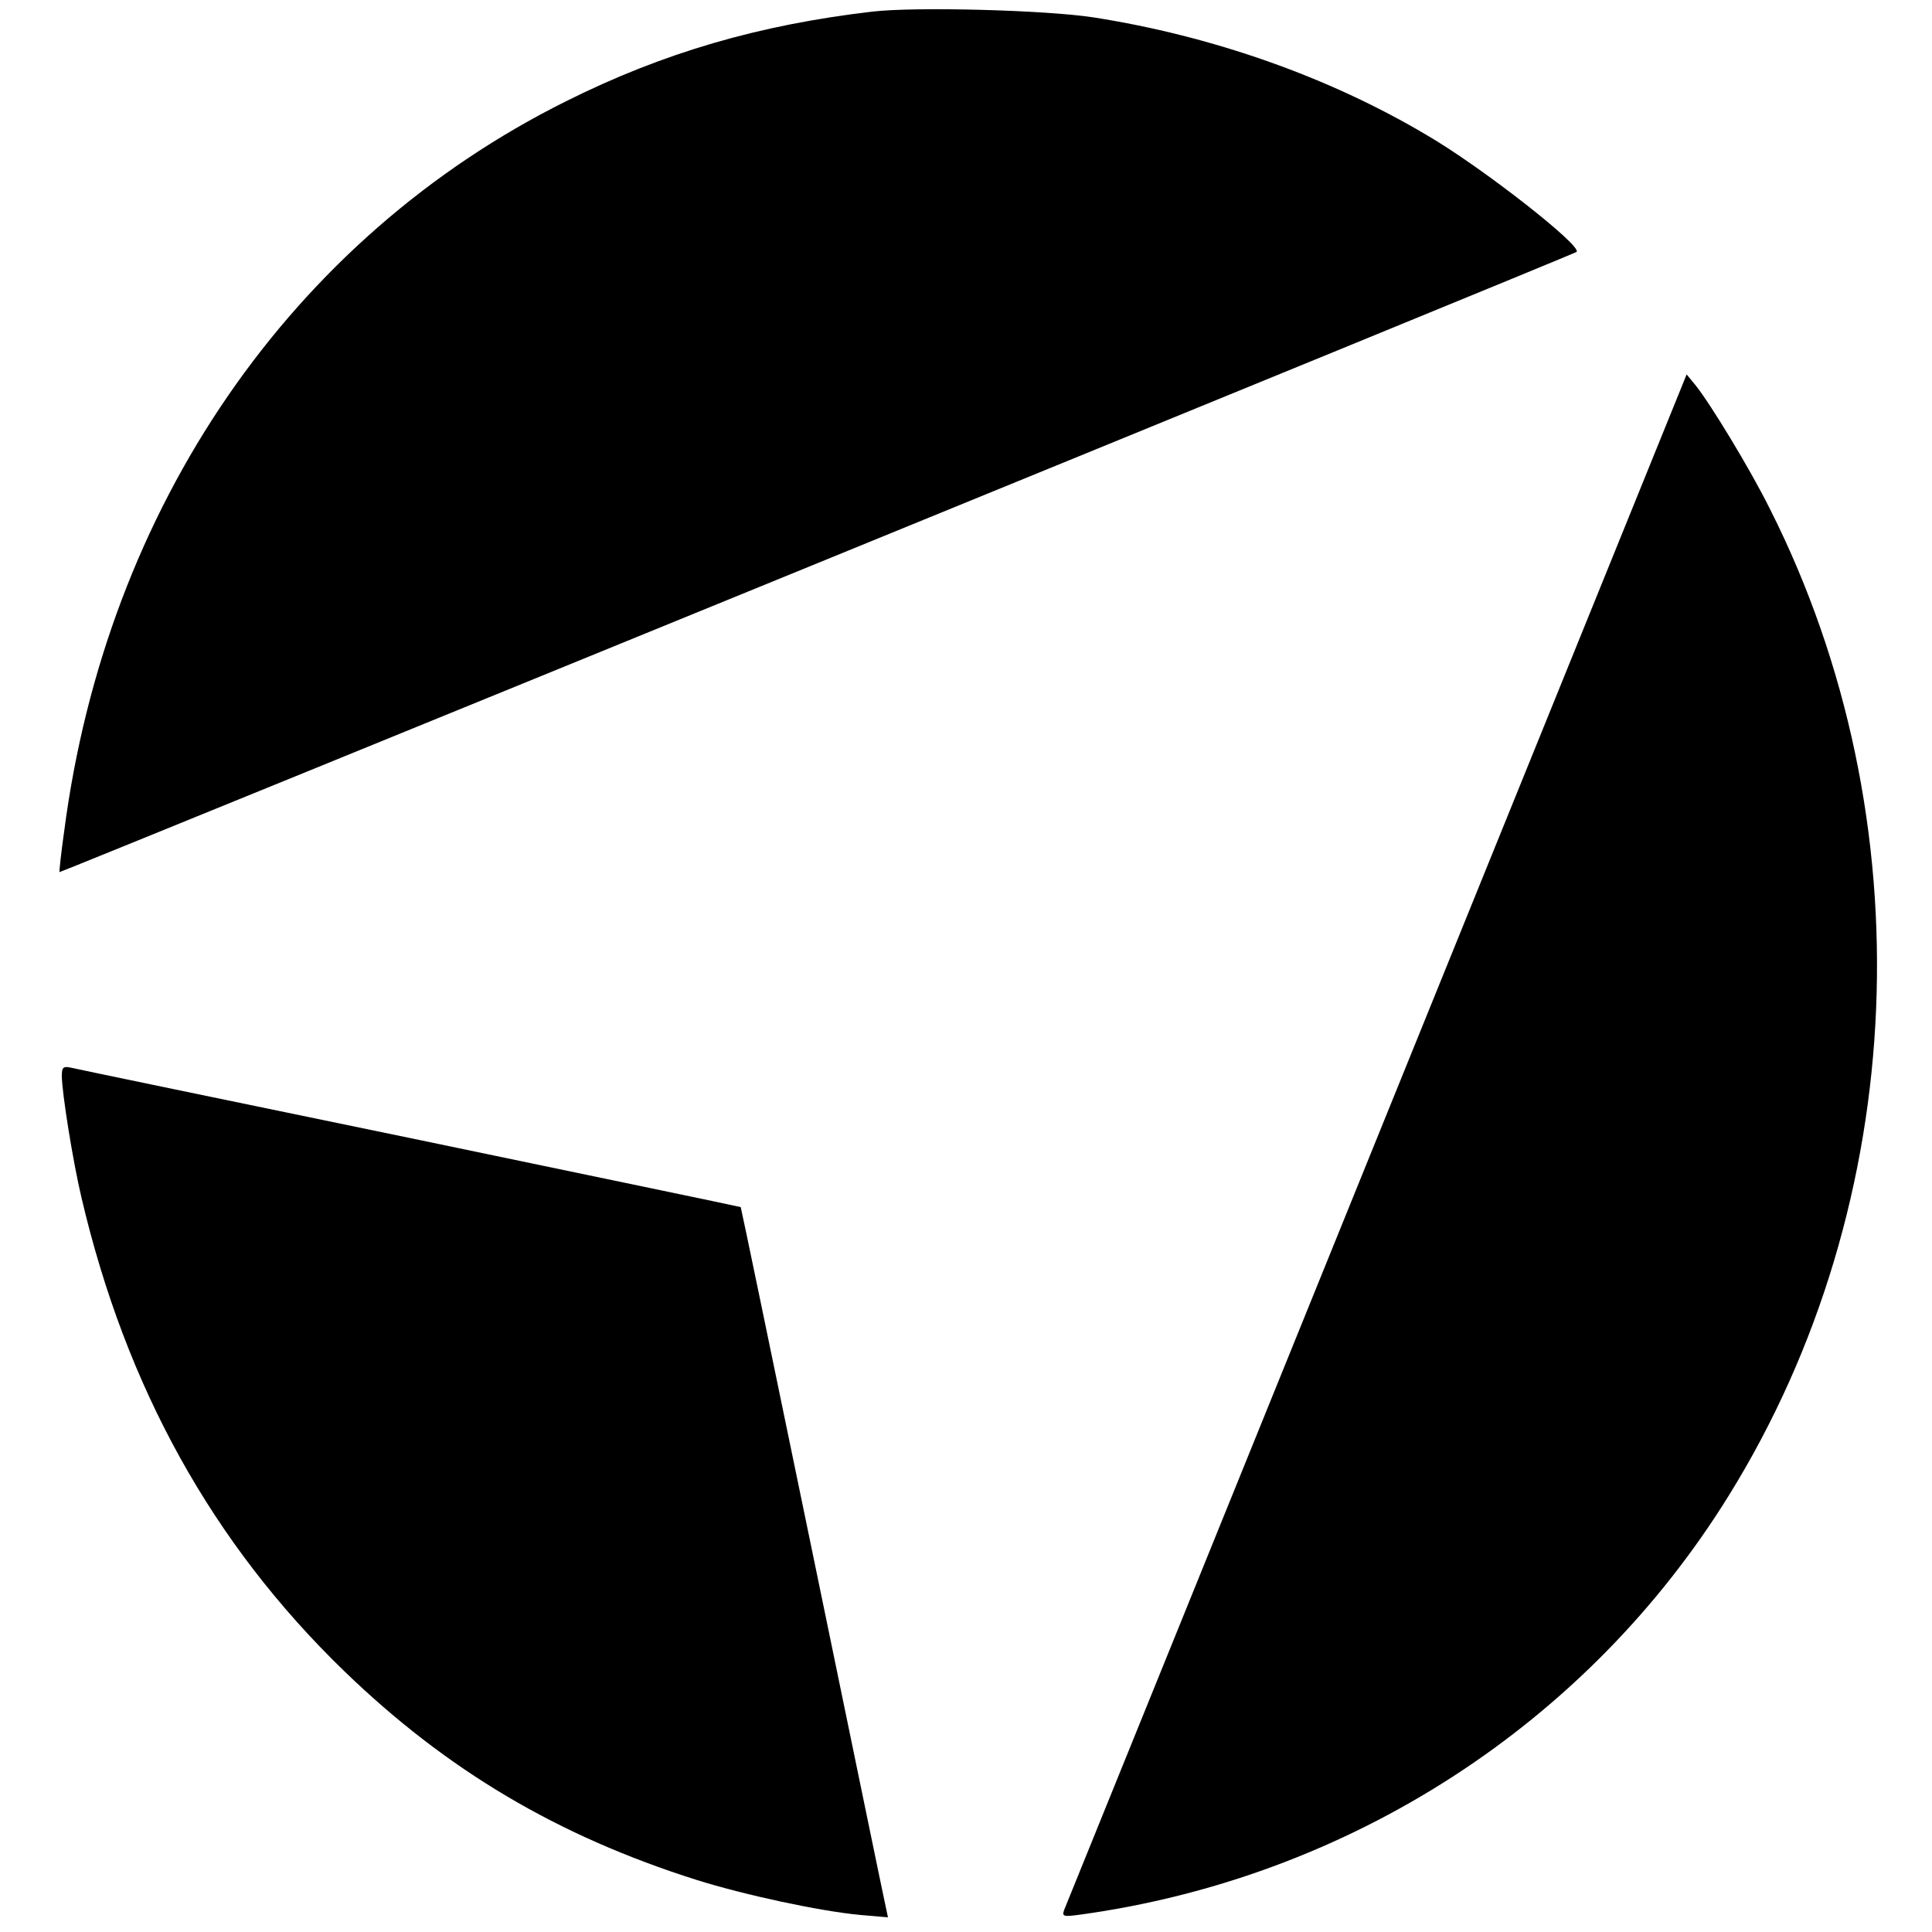
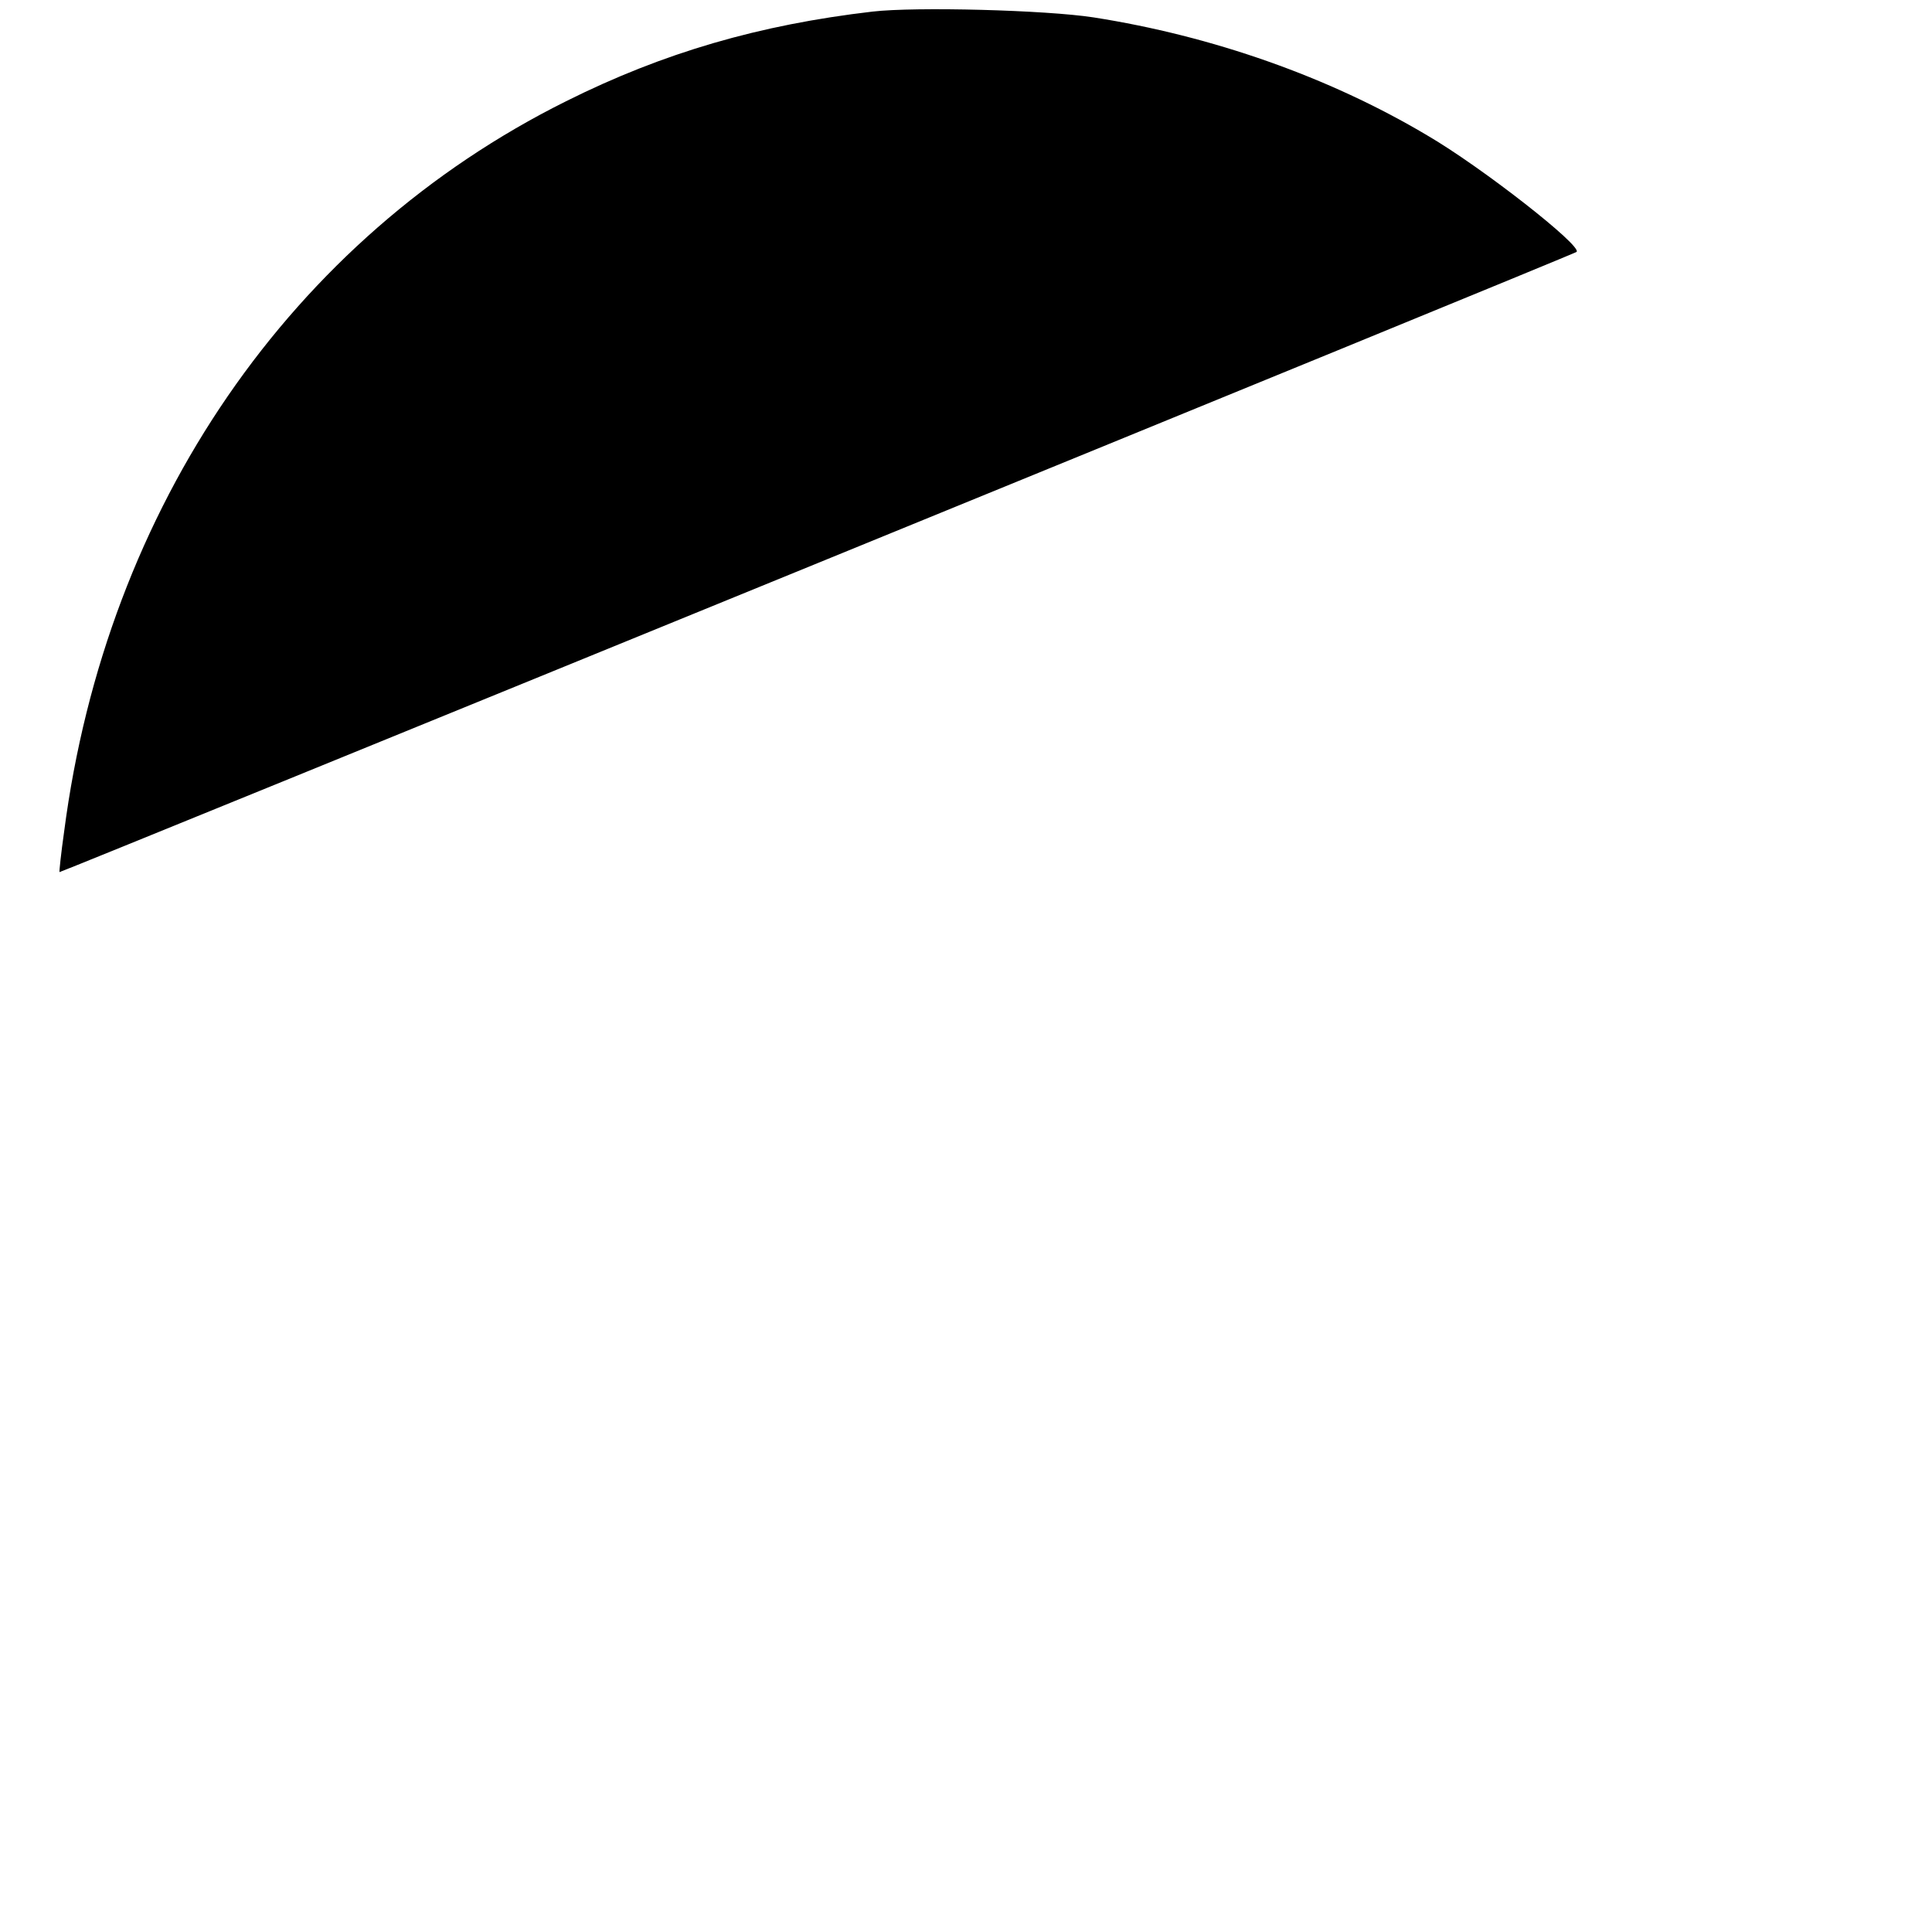
<svg xmlns="http://www.w3.org/2000/svg" version="1.0" width="500pt" height="500pt" viewBox="0 0 500 500" preserveAspectRatio="xMidYMid meet">
  <g transform="translate(0,500) scale(0.1,-0.1)" fill="#000000" stroke="none">
    <path d="M2258 4970 c-292 -34 -541 -106 -793 -232 -711 -354 -1190 -1050 -1299 -1890 -8 -56 -13 -104 -12 -105 2 -2 3918 1598 3926 1605 17 14 -246 220 -387 302 -254 151 -556 257 -863 305 -123 19 -460 28 -572 15z" />
-     <path d="M3563 2053 c-441 -1088 -805 -1986 -809 -1996 -6 -17 -2 -18 42 -12 697 96 1313 494 1679 1086 469 757 510 1749 106 2551 -51 103 -155 274 -193 321 l-23 28 -802 -1978z" />
-     <path d="M160 2216 c0 -43 29 -224 51 -316 115 -491 339 -895 680 -1225 265 -256 551 -426 911 -540 124 -39 319 -81 425 -91 l71 -6 -8 38 c-5 22 -90 435 -190 919 -100 484 -182 880 -183 881 -1 1 -387 81 -857 179 -470 97 -865 179 -877 182 -19 4 -23 1 -23 -21z" />
  </g>
</svg>